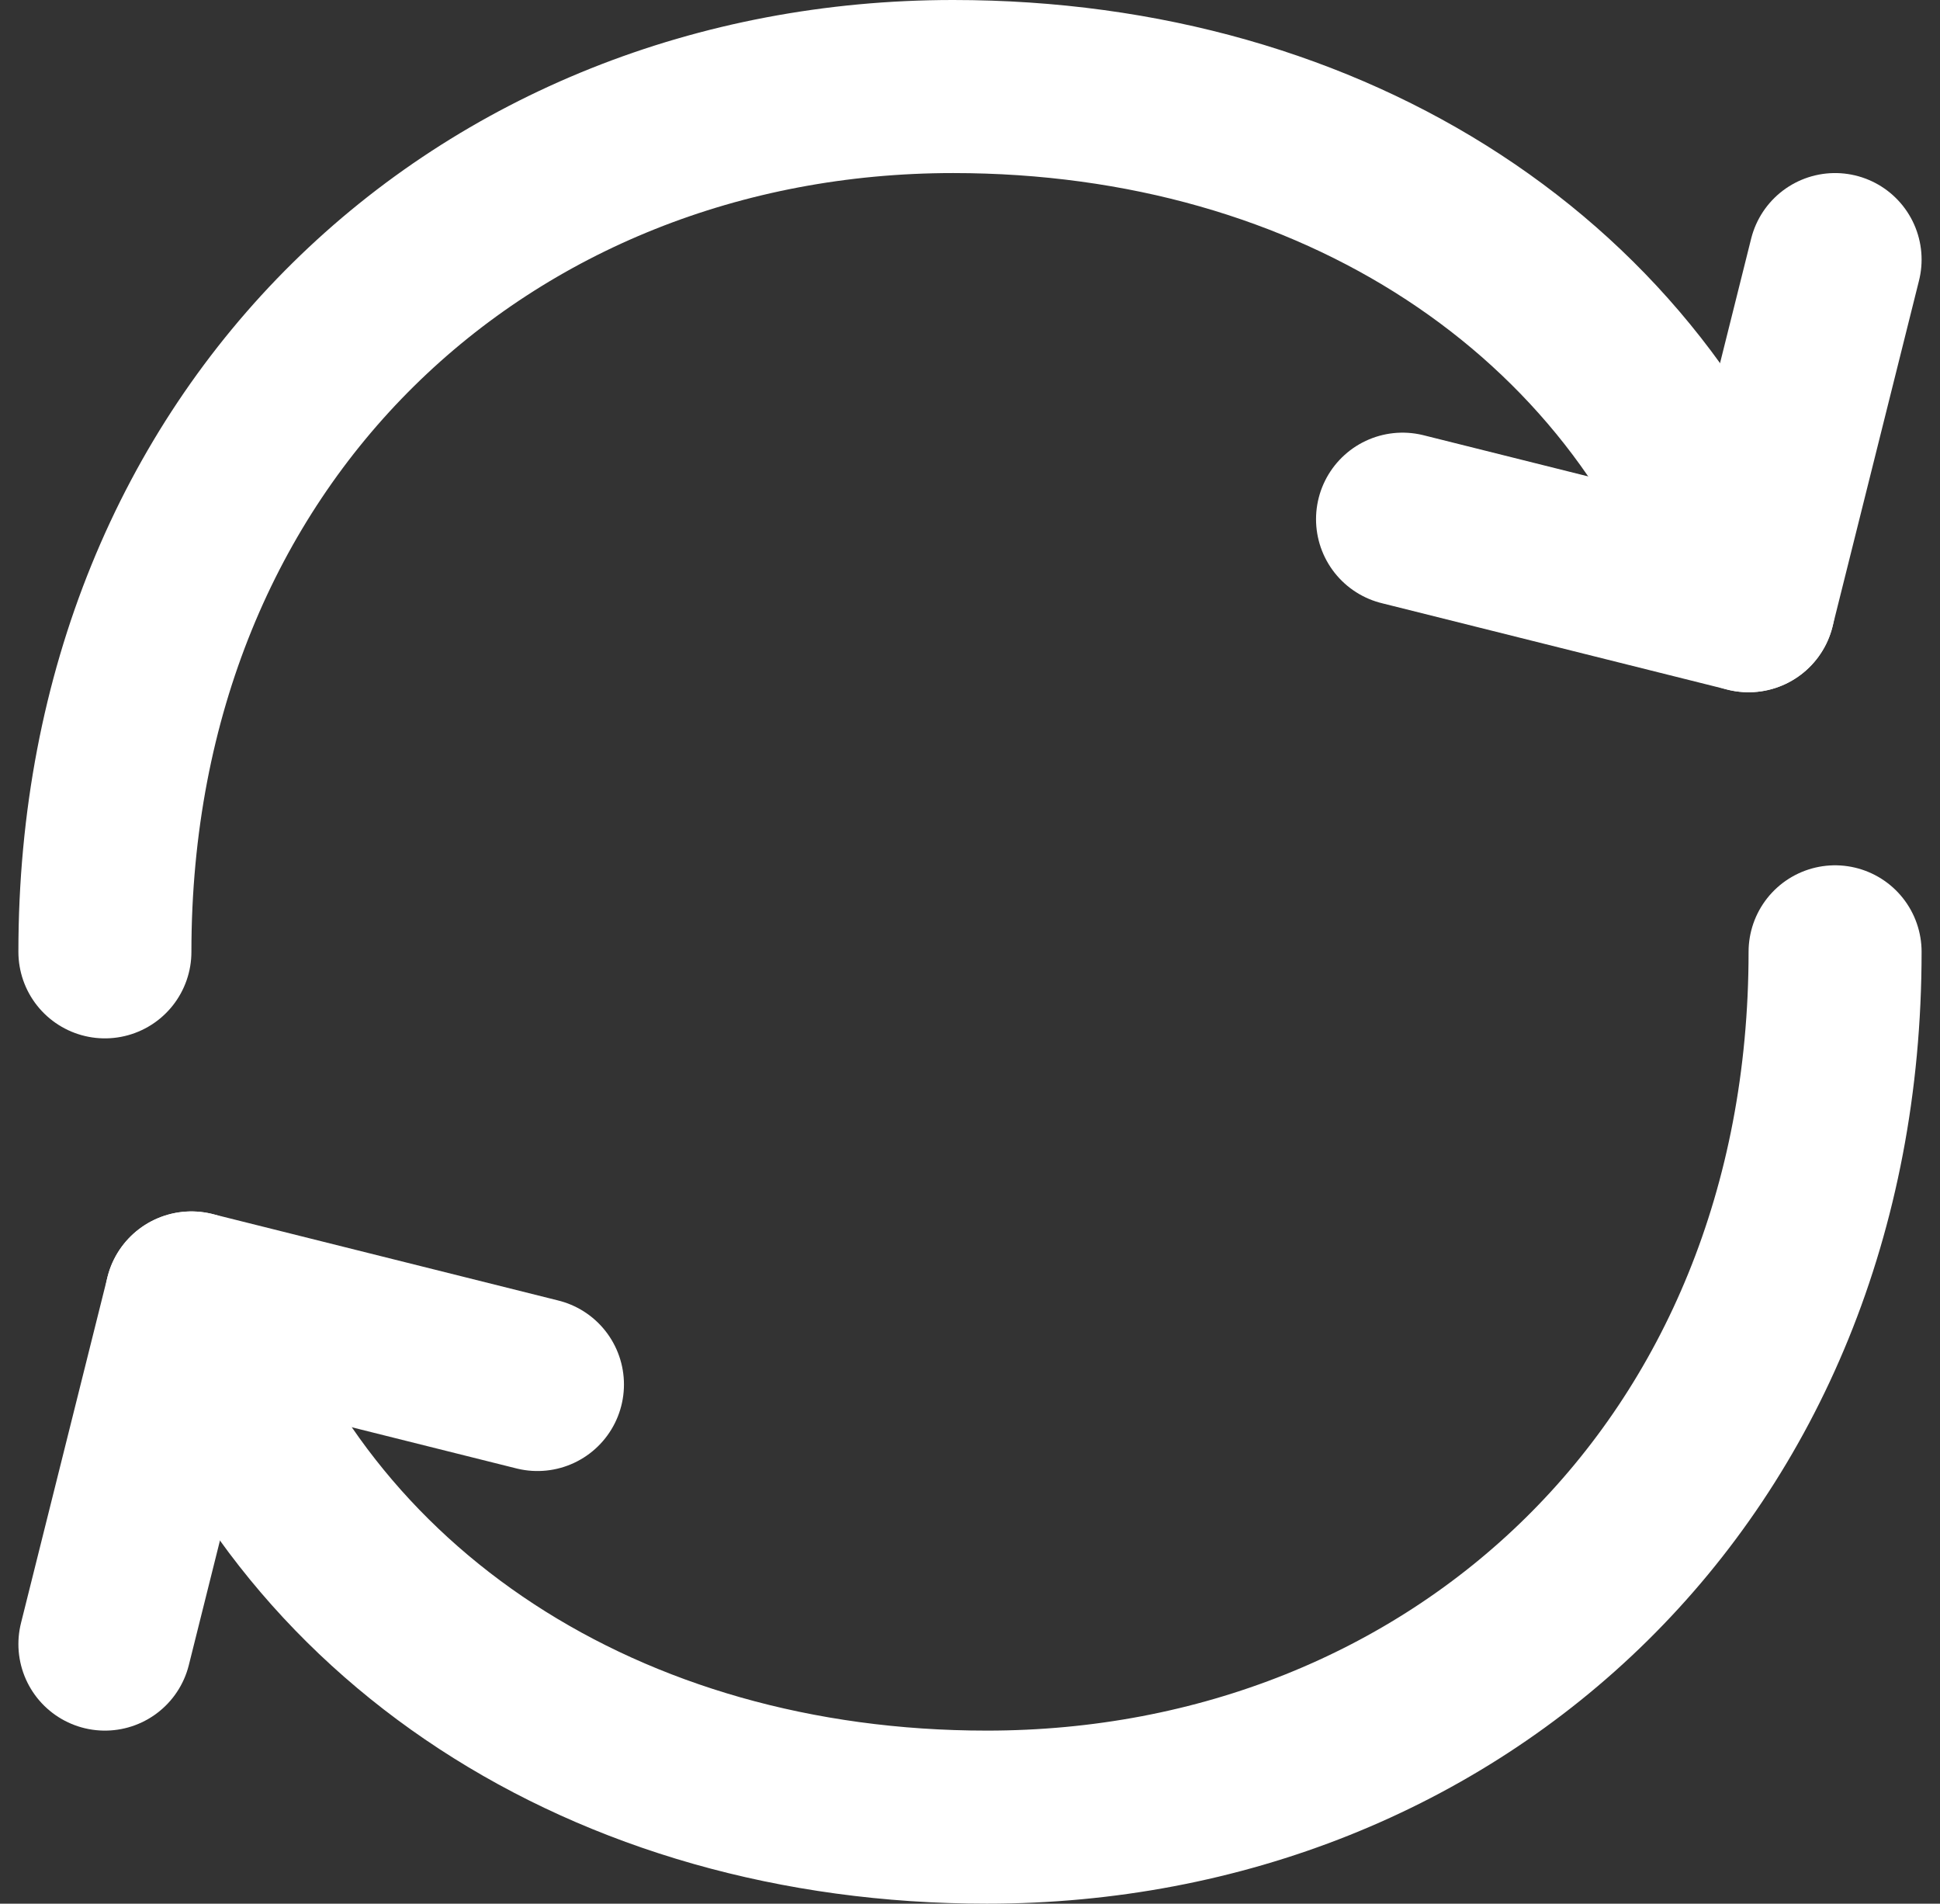
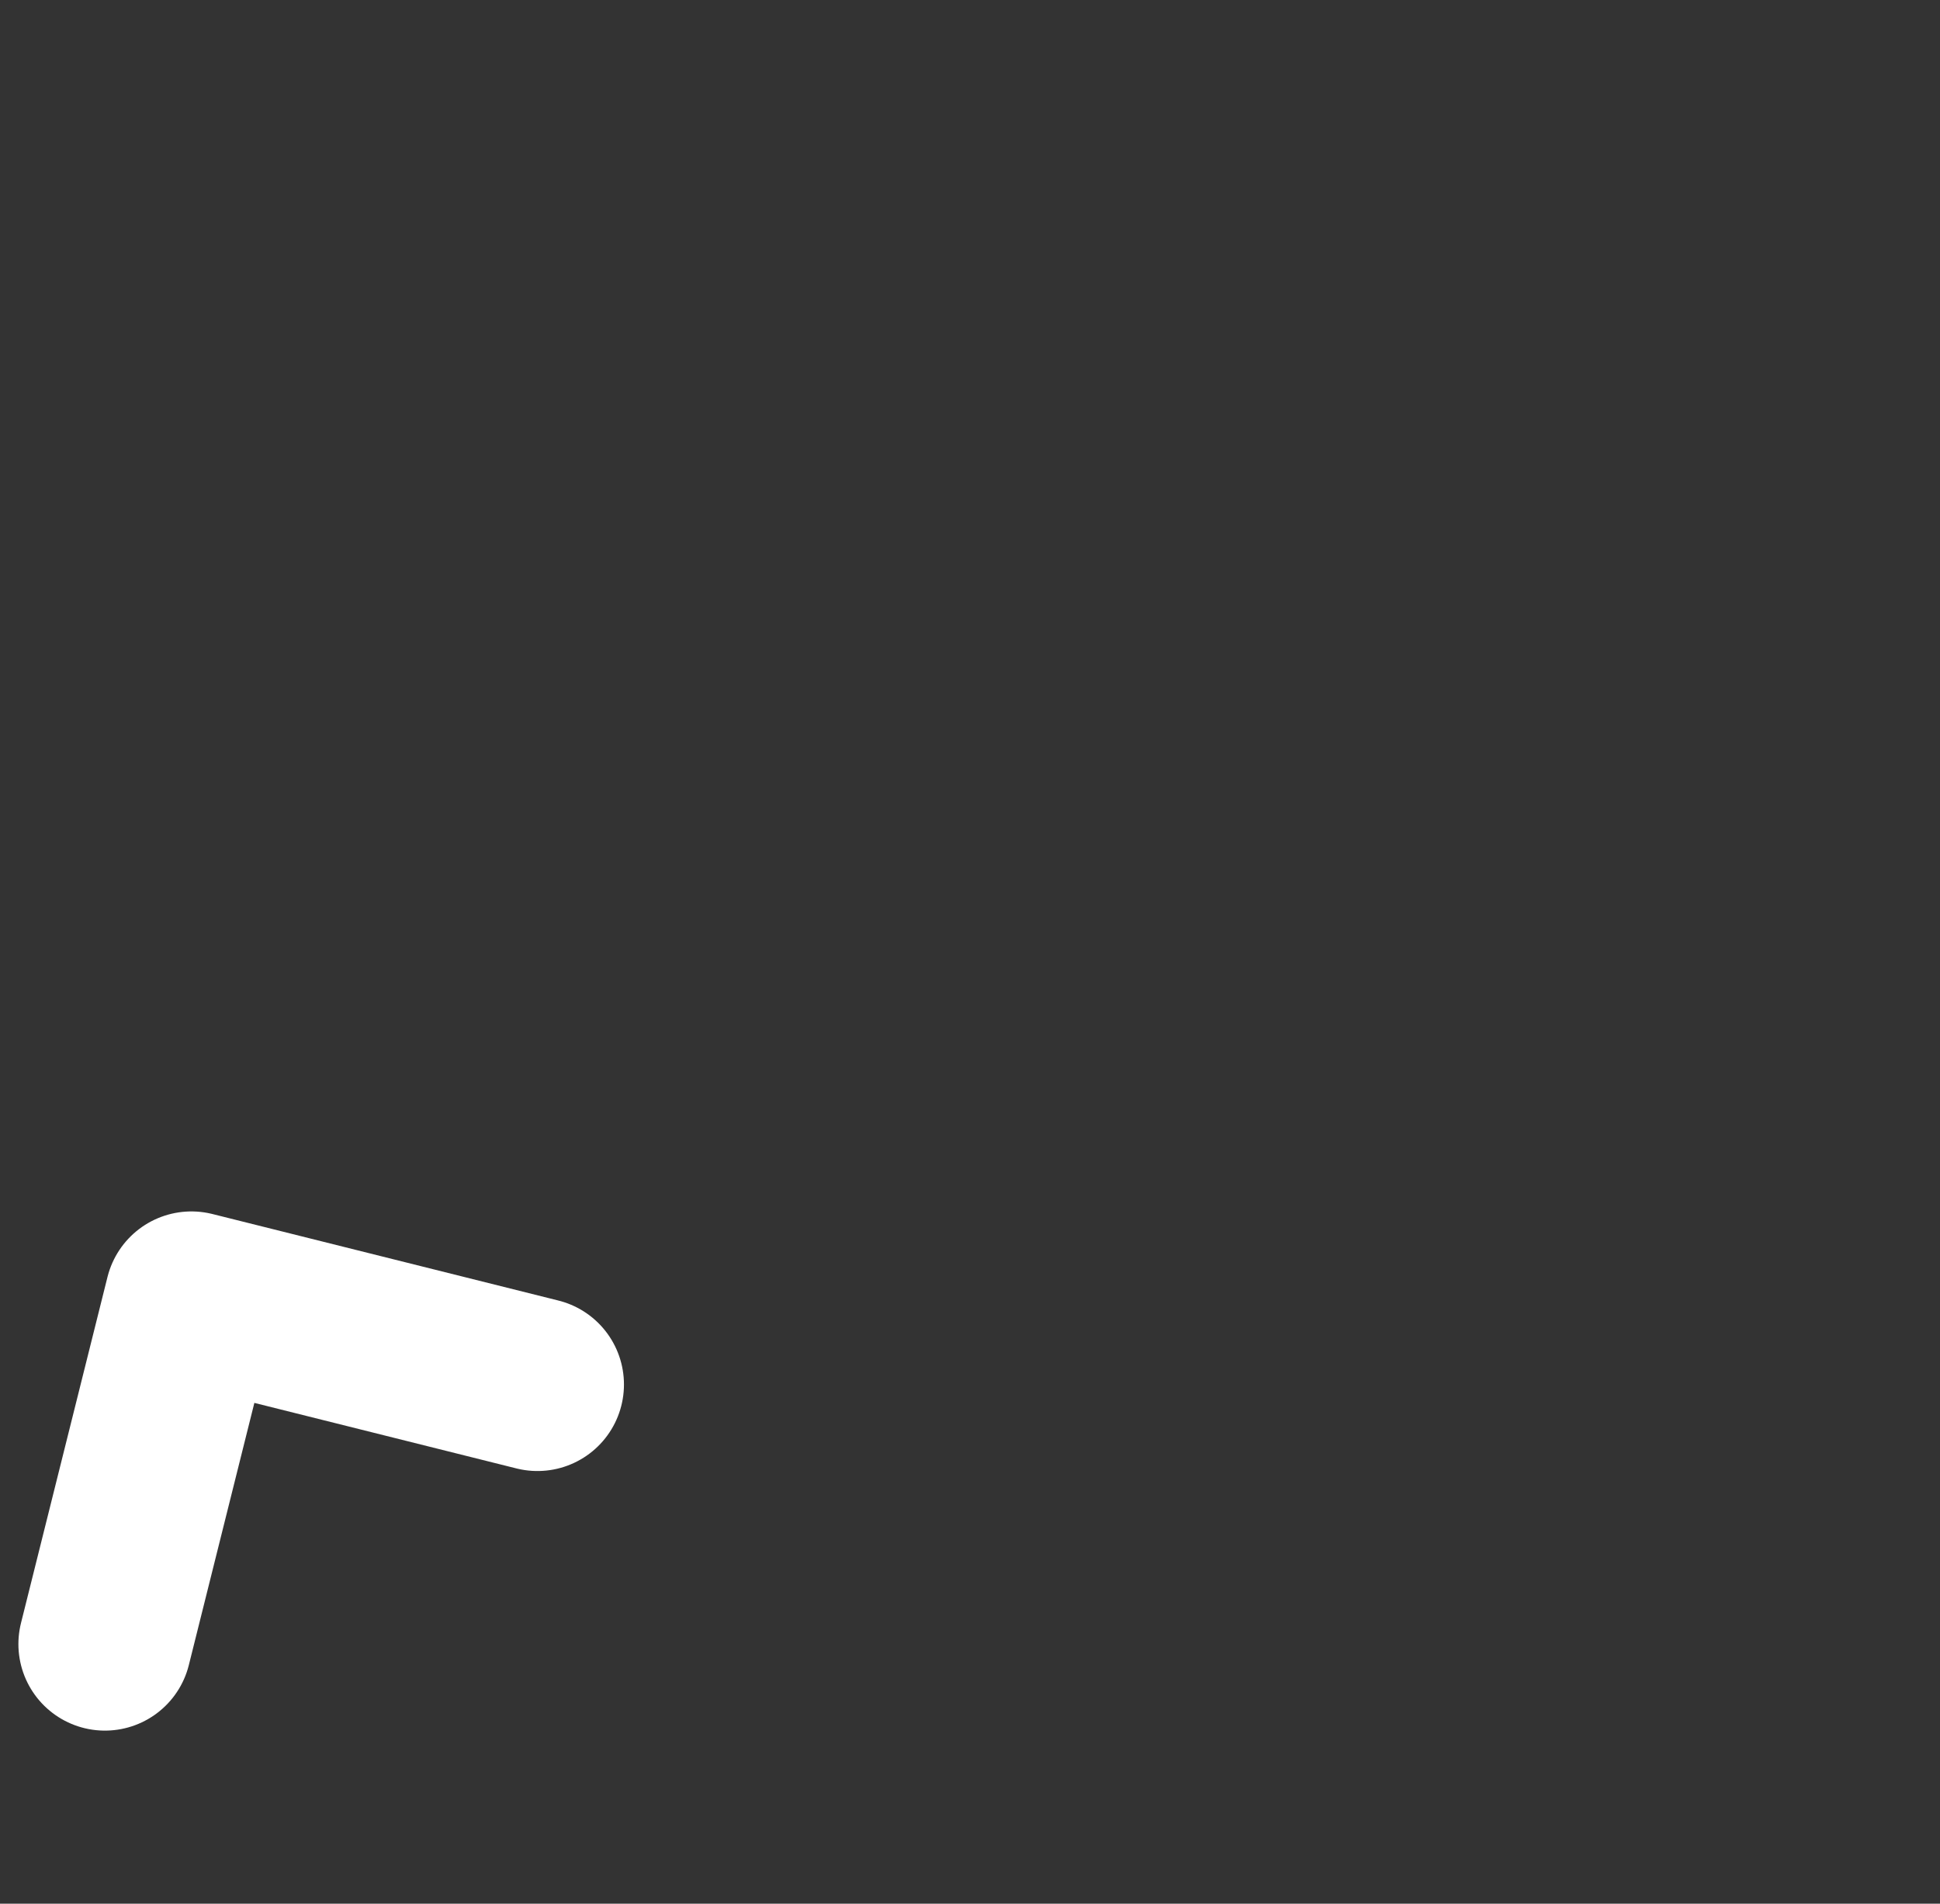
<svg xmlns="http://www.w3.org/2000/svg" width="179.403" height="176" viewBox="0 0 179.403 176">
  <rect x="0" y="0" width="179.403" height="176" fill="#333333" stroke="none" />
  <g id="arrow-cycle" transform="translate(-6.299 -8)">
    <g id="Group_347" data-name="Group 347">
-       <path id="Path_285" data-name="Path 285" d="M176,96c0,48-35.12,80-78.448,80C62.336,176,33.92,157.32,24,128" fill="none" stroke="#fff" stroke-linecap="round" stroke-linejoin="round" stroke-width="16" />
-       <path id="Path_286" data-name="Path 286" d="M16,96c0-48,35.12-80,78.448-80C129.672,16,158.08,34.68,168,64" fill="none" stroke="#fff" stroke-linecap="round" stroke-linejoin="round" stroke-width="16" />
      <path id="Path_287" data-name="Path 287" d="M56,136l-32-8-8,32" fill="none" stroke="#fff" stroke-linecap="round" stroke-linejoin="round" stroke-width="16" />
-       <path id="Path_288" data-name="Path 288" d="M136,56l32,8,8-32" fill="none" stroke="#fff" stroke-linecap="round" stroke-linejoin="round" stroke-width="16" />
    </g>
  </g>
</svg>